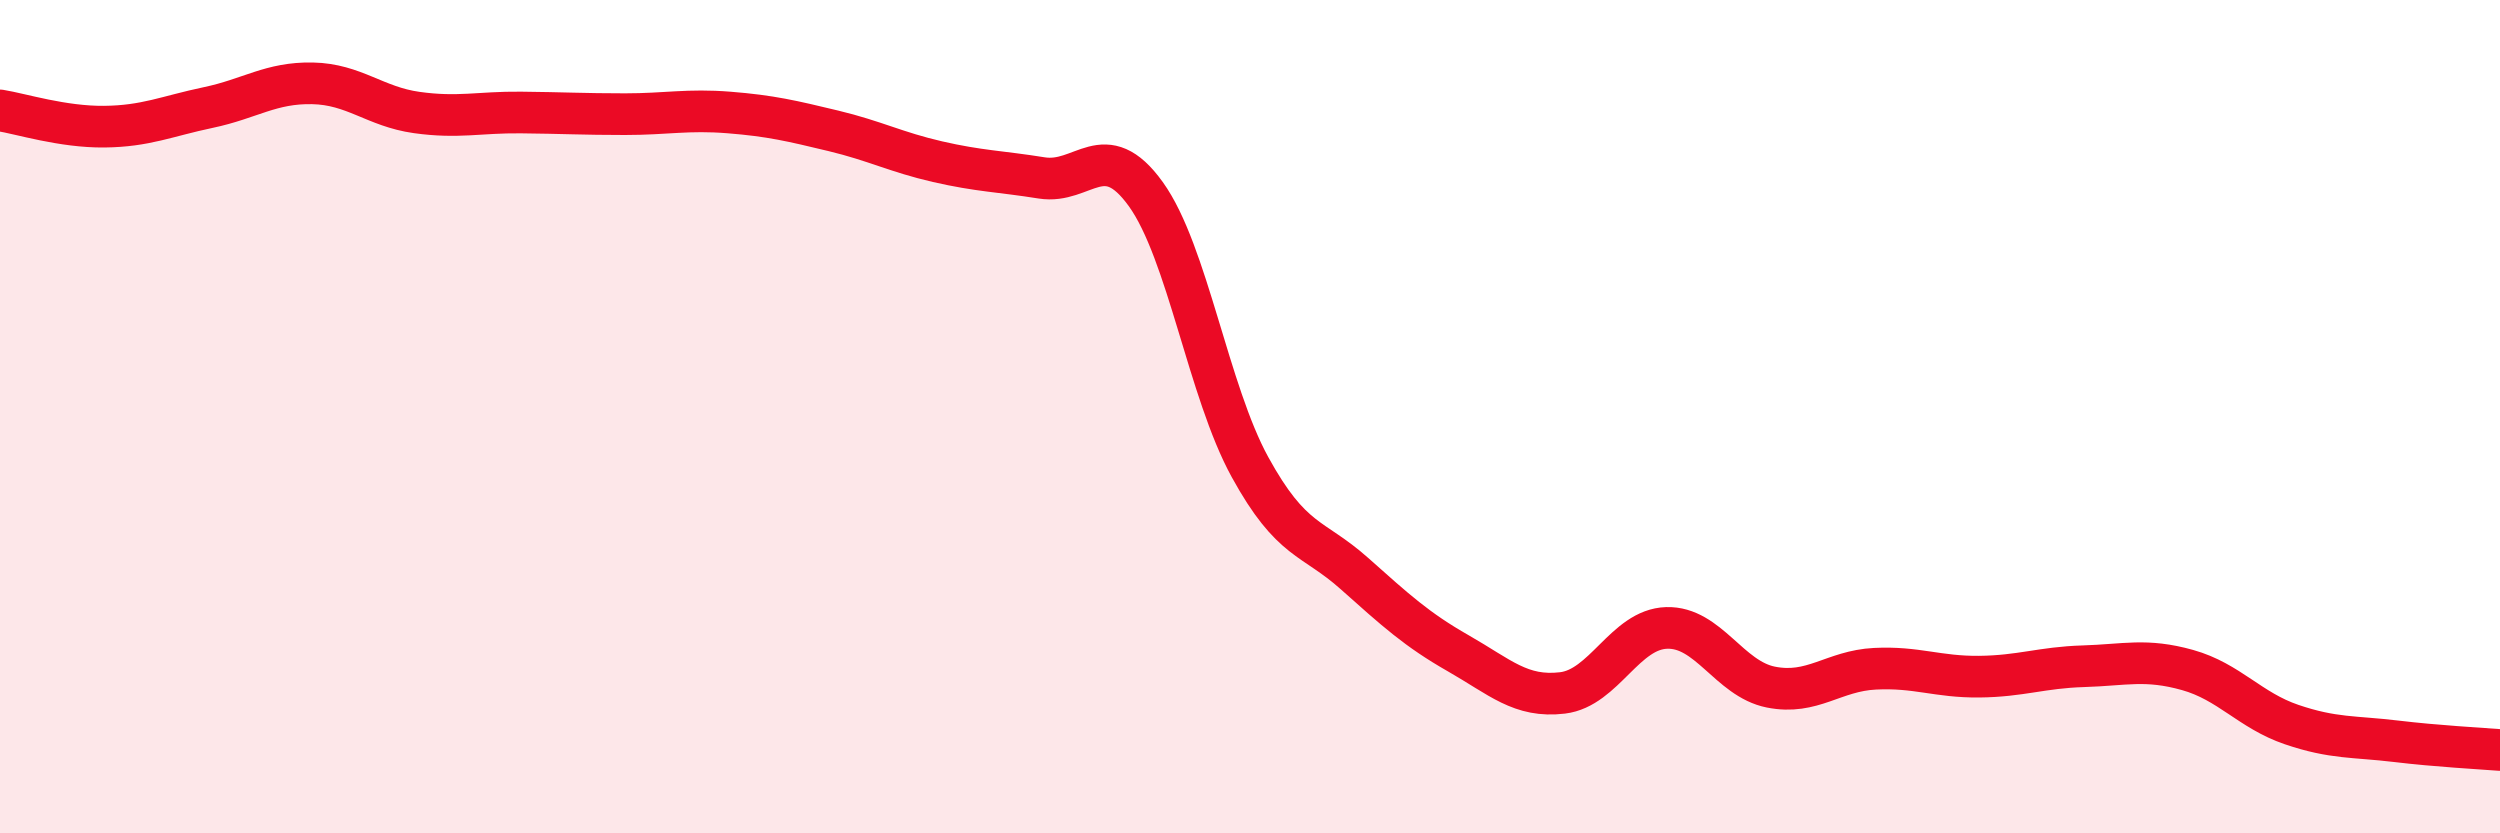
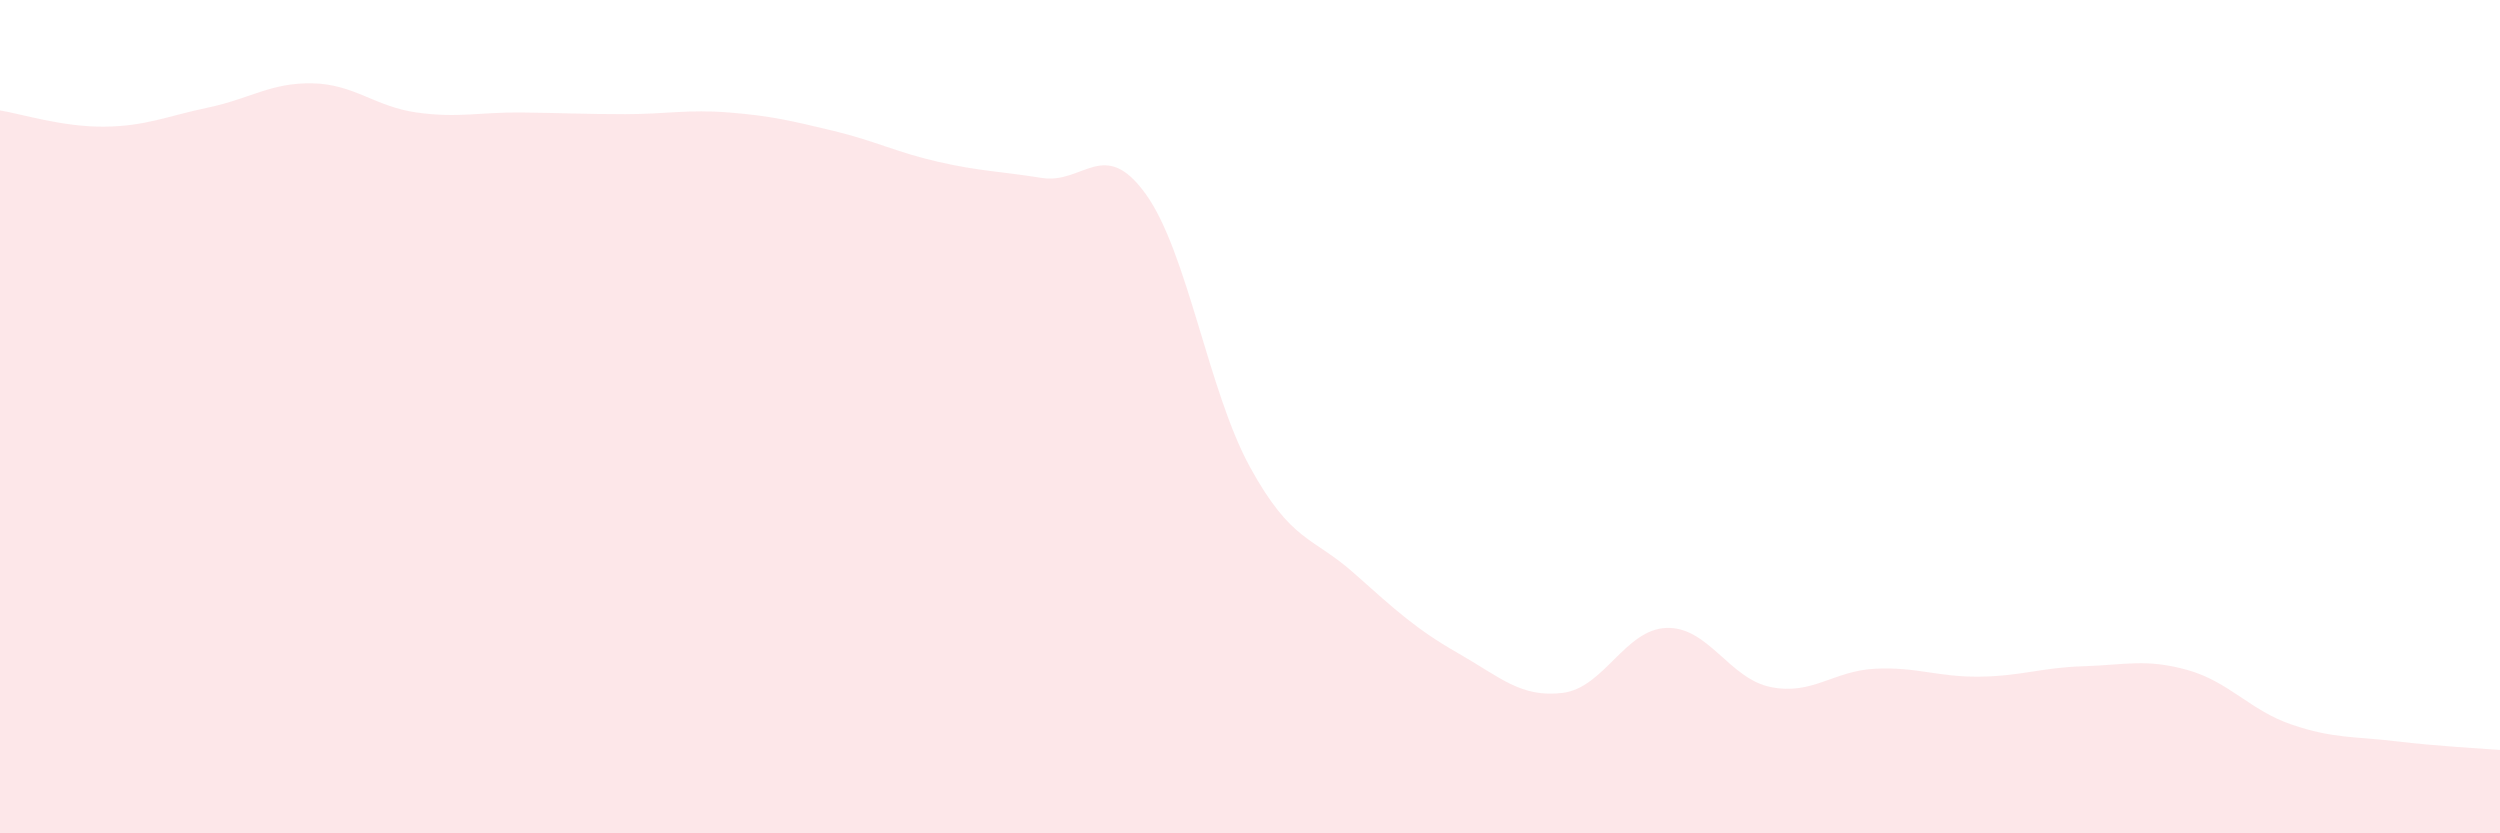
<svg xmlns="http://www.w3.org/2000/svg" width="60" height="20" viewBox="0 0 60 20">
  <path d="M 0,2.65 C 0.5,2.73 1.5,3.05 2.5,3.04 C 3.5,3.03 4,2.79 5,2.58 C 6,2.37 6.5,1.98 7.5,2 C 8.5,2.02 9,2.56 10,2.7 C 11,2.84 11.5,2.69 12.5,2.7 C 13.5,2.71 14,2.74 15,2.74 C 16,2.74 16.5,2.62 17.5,2.7 C 18.5,2.78 19,2.9 20,3.14 C 21,3.38 21.5,3.65 22.5,3.88 C 23.5,4.11 24,4.11 25,4.27 C 26,4.43 26.5,3.27 27.5,4.66 C 28.5,6.05 29,9.39 30,11.21 C 31,13.03 31.5,12.87 32.5,13.76 C 33.5,14.65 34,15.11 35,15.68 C 36,16.25 36.5,16.75 37.5,16.63 C 38.5,16.51 39,15.1 40,15.07 C 41,15.04 41.5,16.29 42.5,16.49 C 43.5,16.69 44,16.1 45,16.05 C 46,16 46.5,16.25 47.5,16.24 C 48.5,16.23 49,16.02 50,15.99 C 51,15.96 51.5,15.8 52.5,16.08 C 53.5,16.36 54,17.05 55,17.39 C 56,17.73 56.5,17.67 57.5,17.79 C 58.5,17.91 59.5,17.96 60,18L60 20L0 20Z" fill="#EB0A25" opacity="0.1" stroke-linecap="round" stroke-linejoin="round" />
-   <path d="M 0,2.65 C 0.5,2.73 1.5,3.05 2.5,3.04 C 3.5,3.03 4,2.79 5,2.58 C 6,2.37 6.5,1.98 7.5,2 C 8.5,2.02 9,2.56 10,2.7 C 11,2.84 11.5,2.69 12.5,2.7 C 13.5,2.71 14,2.74 15,2.74 C 16,2.74 16.5,2.62 17.5,2.7 C 18.5,2.78 19,2.9 20,3.14 C 21,3.38 21.5,3.65 22.5,3.88 C 23.5,4.11 24,4.11 25,4.27 C 26,4.43 26.5,3.27 27.5,4.66 C 28.5,6.05 29,9.39 30,11.21 C 31,13.03 31.5,12.87 32.5,13.76 C 33.5,14.65 34,15.11 35,15.68 C 36,16.25 36.5,16.75 37.5,16.63 C 38.5,16.51 39,15.1 40,15.07 C 41,15.04 41.5,16.29 42.5,16.49 C 43.5,16.69 44,16.1 45,16.05 C 46,16 46.5,16.25 47.5,16.24 C 48.5,16.23 49,16.02 50,15.99 C 51,15.96 51.5,15.8 52.5,16.08 C 53.5,16.36 54,17.05 55,17.39 C 56,17.73 56.5,17.67 57.5,17.79 C 58.5,17.91 59.5,17.96 60,18" stroke="#EB0A25" stroke-width="1" fill="none" stroke-linecap="round" stroke-linejoin="round" />
</svg>